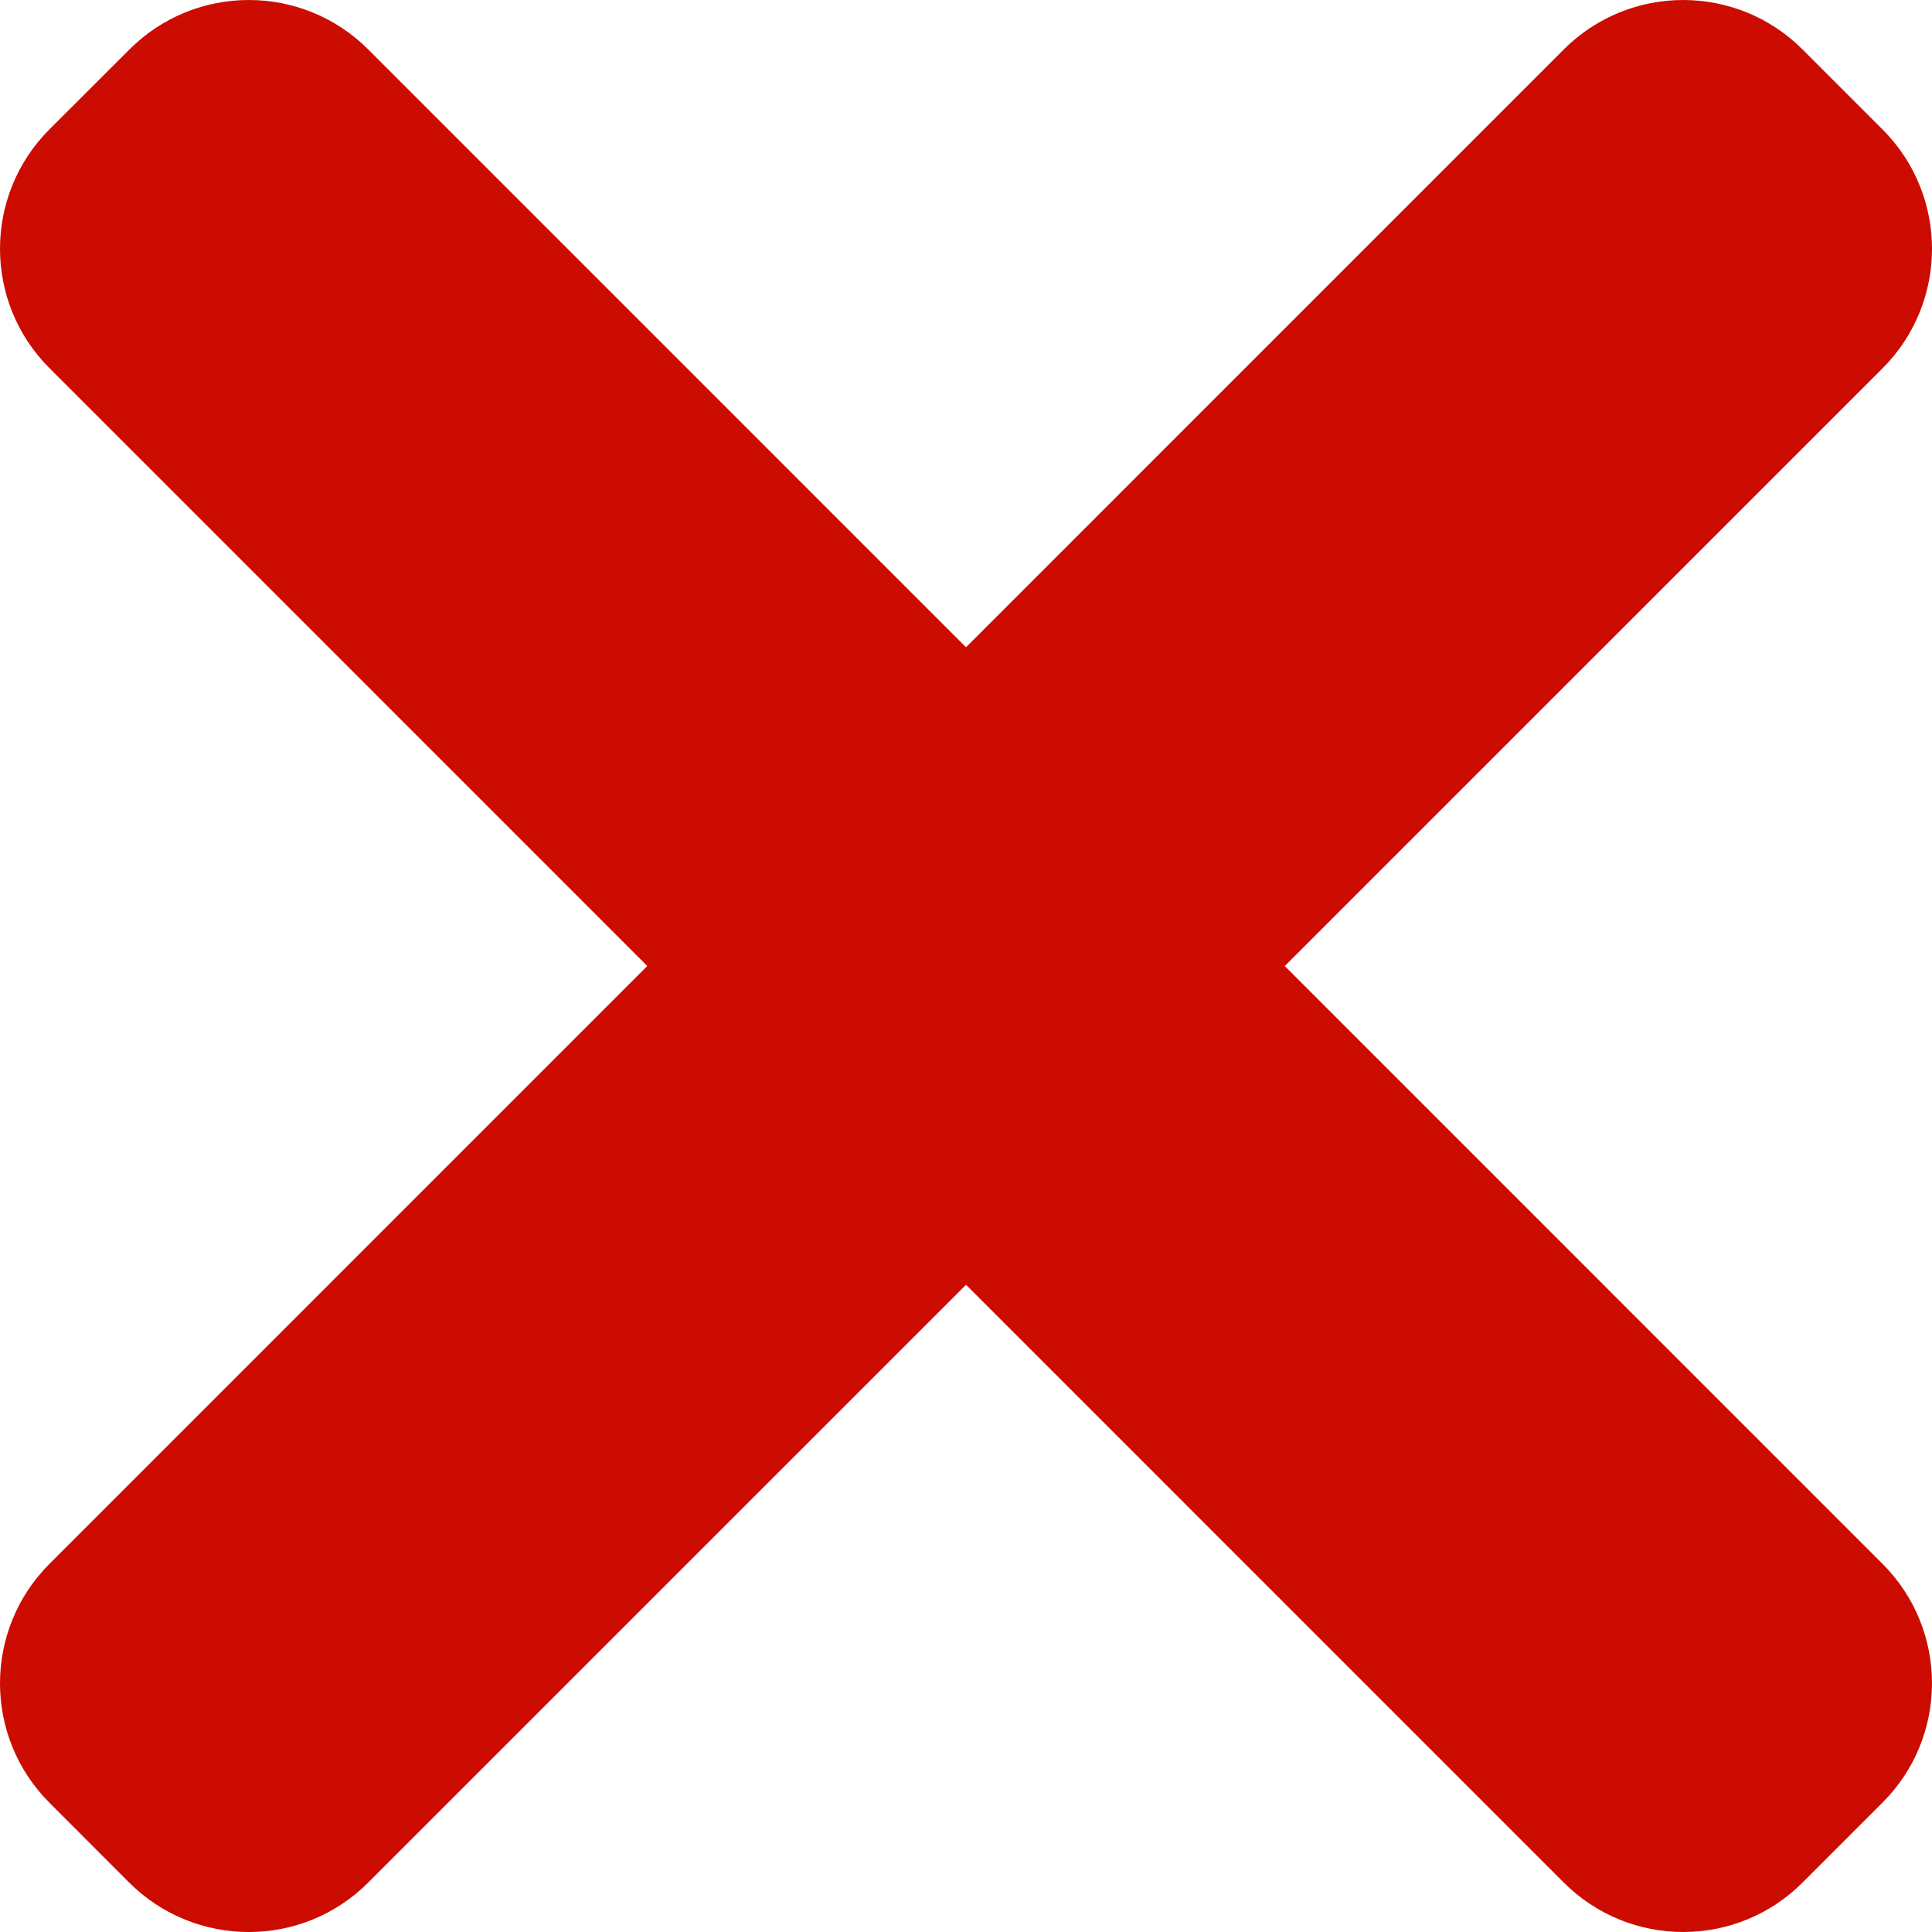
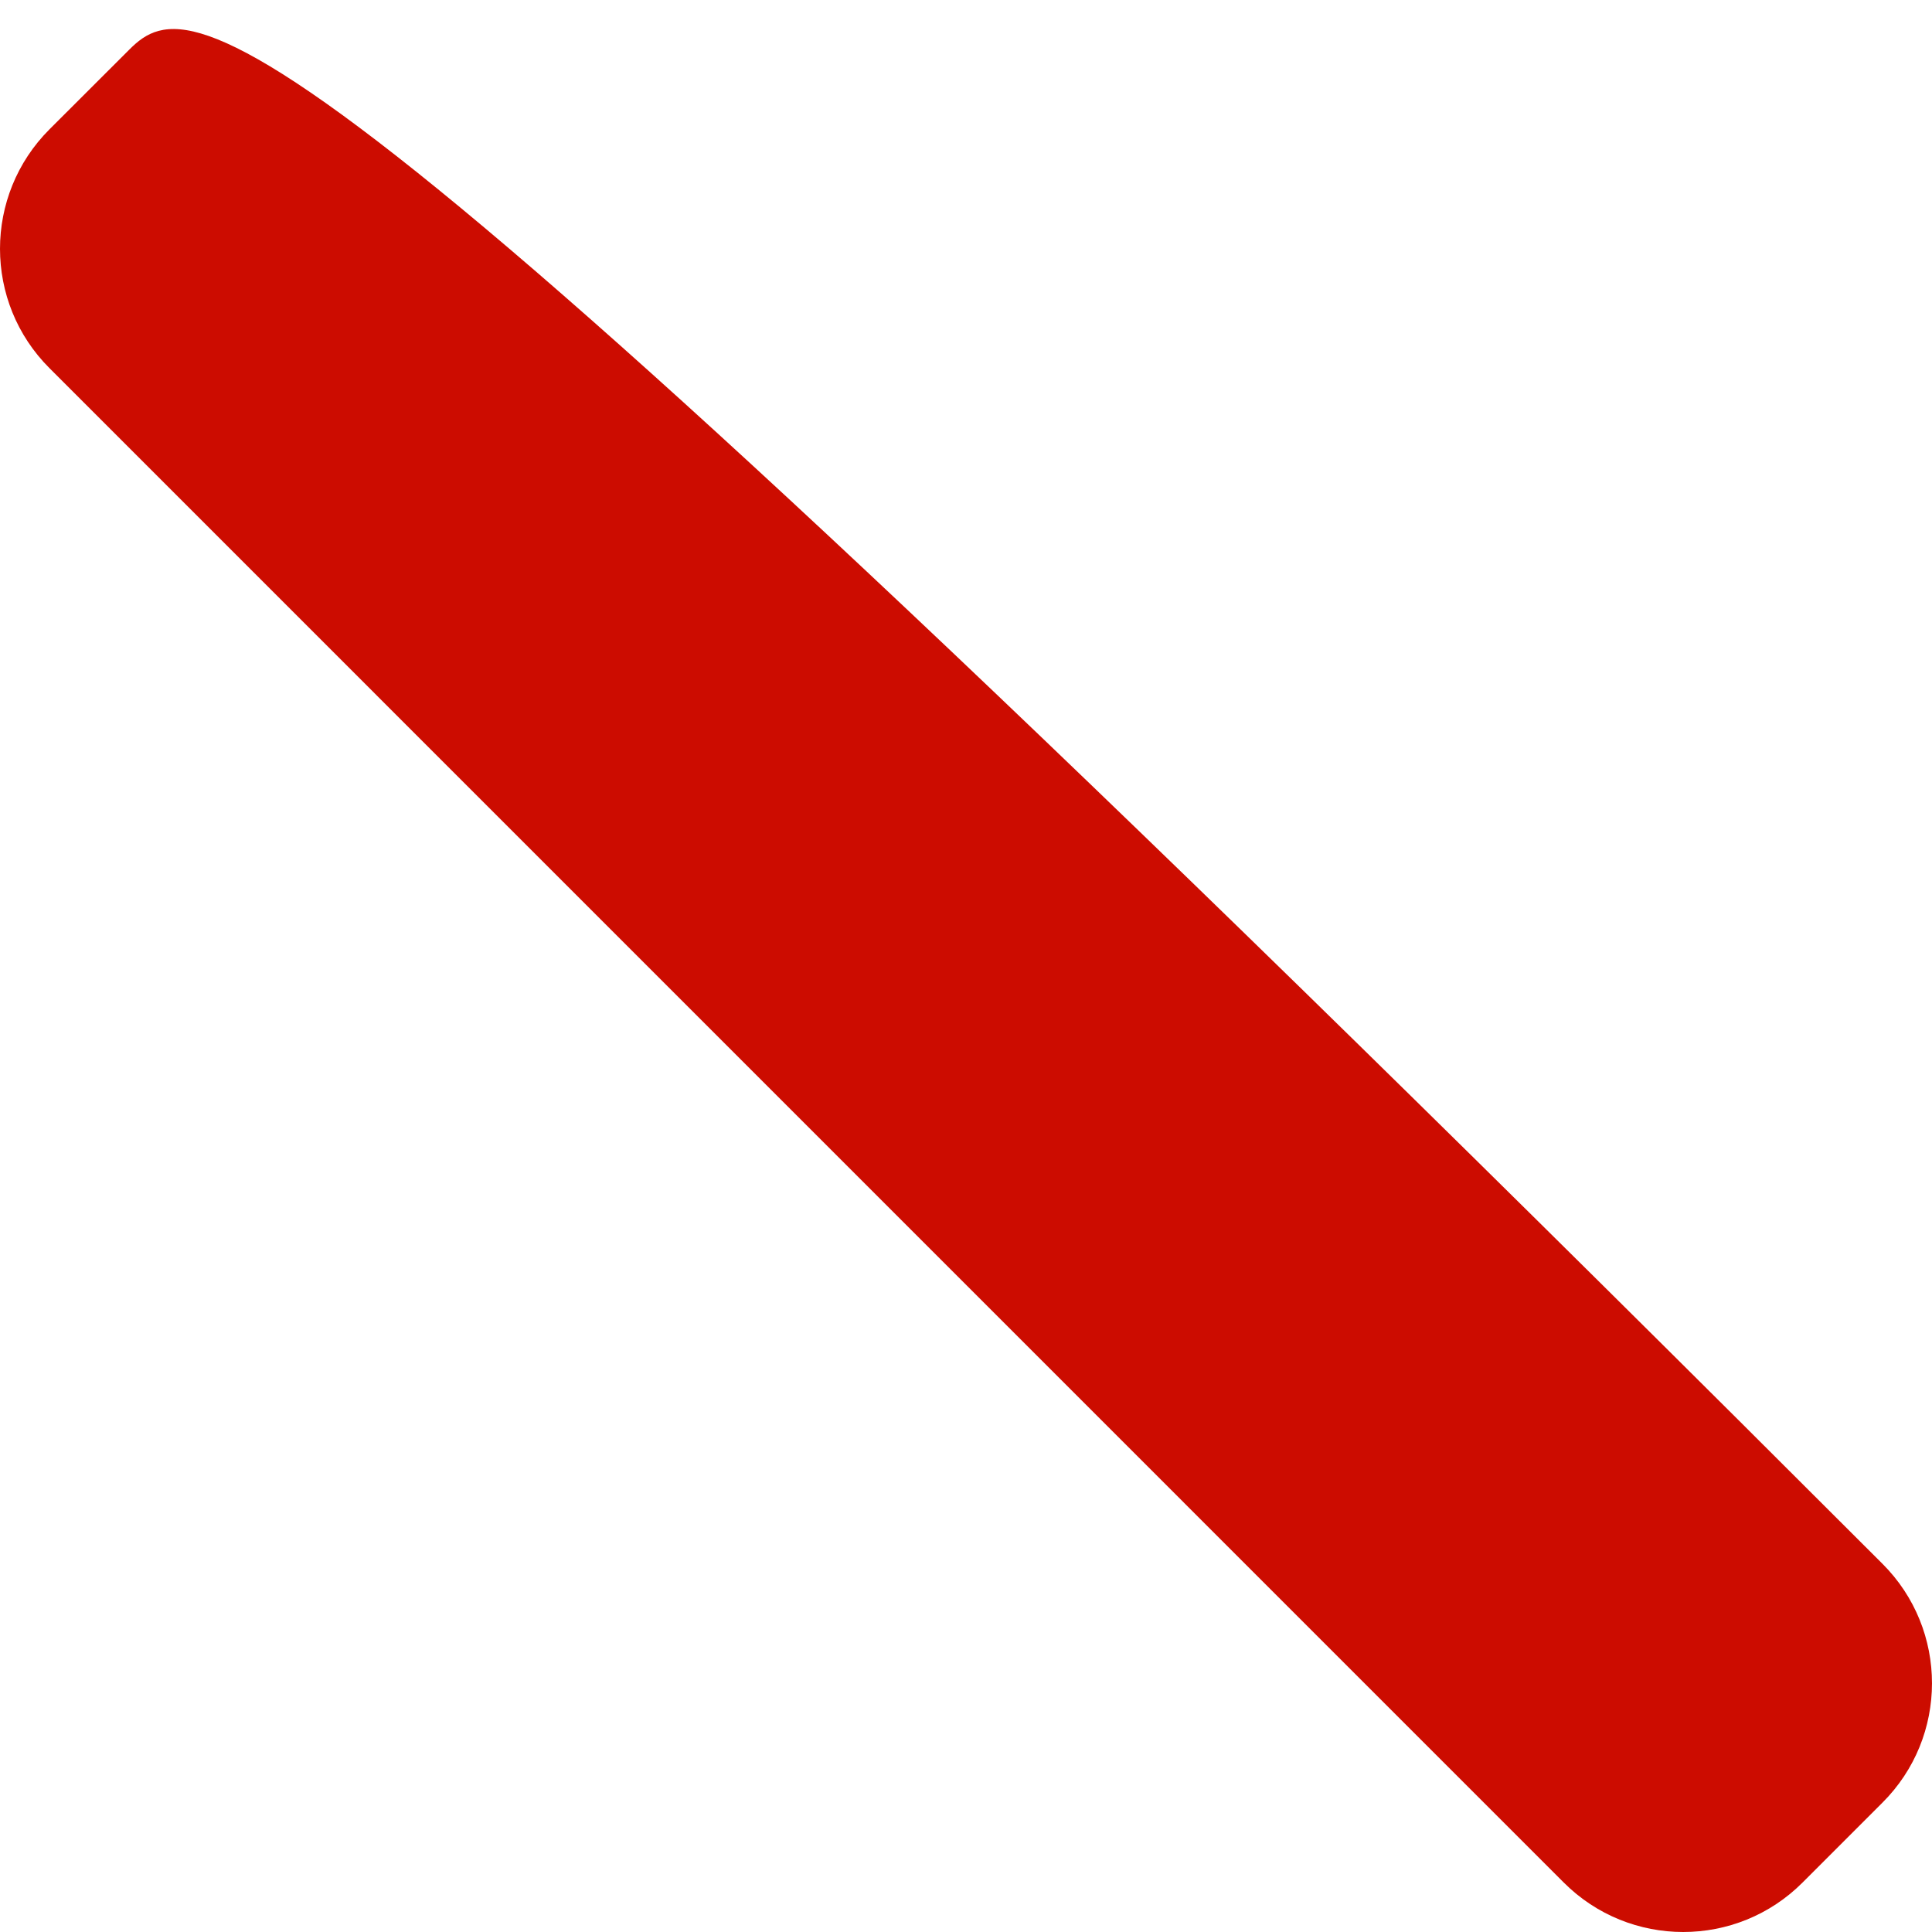
<svg xmlns="http://www.w3.org/2000/svg" width="20" height="20" viewBox="0 0 20 20" fill="none">
-   <path d="M19.487 16.188L3.813 0.513C3.13 -0.171 2.021 -0.171 1.339 0.513L0.513 1.338C-0.171 2.021 -0.171 3.13 0.513 3.812L16.187 19.487C16.87 20.171 17.979 20.171 18.661 19.487L19.486 18.662C20.171 17.98 20.171 16.871 19.487 16.188Z" fill="#CC0C00" />
-   <path d="M16.187 0.513L0.513 16.188C-0.171 16.872 -0.171 17.98 0.513 18.663L1.337 19.488C2.021 20.171 3.13 20.171 3.812 19.488L19.487 3.814C20.171 3.13 20.171 2.022 19.487 1.339L18.662 0.514C17.979 -0.171 16.87 -0.171 16.187 0.513Z" fill="#CC0C00" />
+   <path d="M19.487 16.188C3.13 -0.171 2.021 -0.171 1.339 0.513L0.513 1.338C-0.171 2.021 -0.171 3.13 0.513 3.812L16.187 19.487C16.87 20.171 17.979 20.171 18.661 19.487L19.486 18.662C20.171 17.98 20.171 16.871 19.487 16.188Z" fill="#CC0C00" />
</svg>